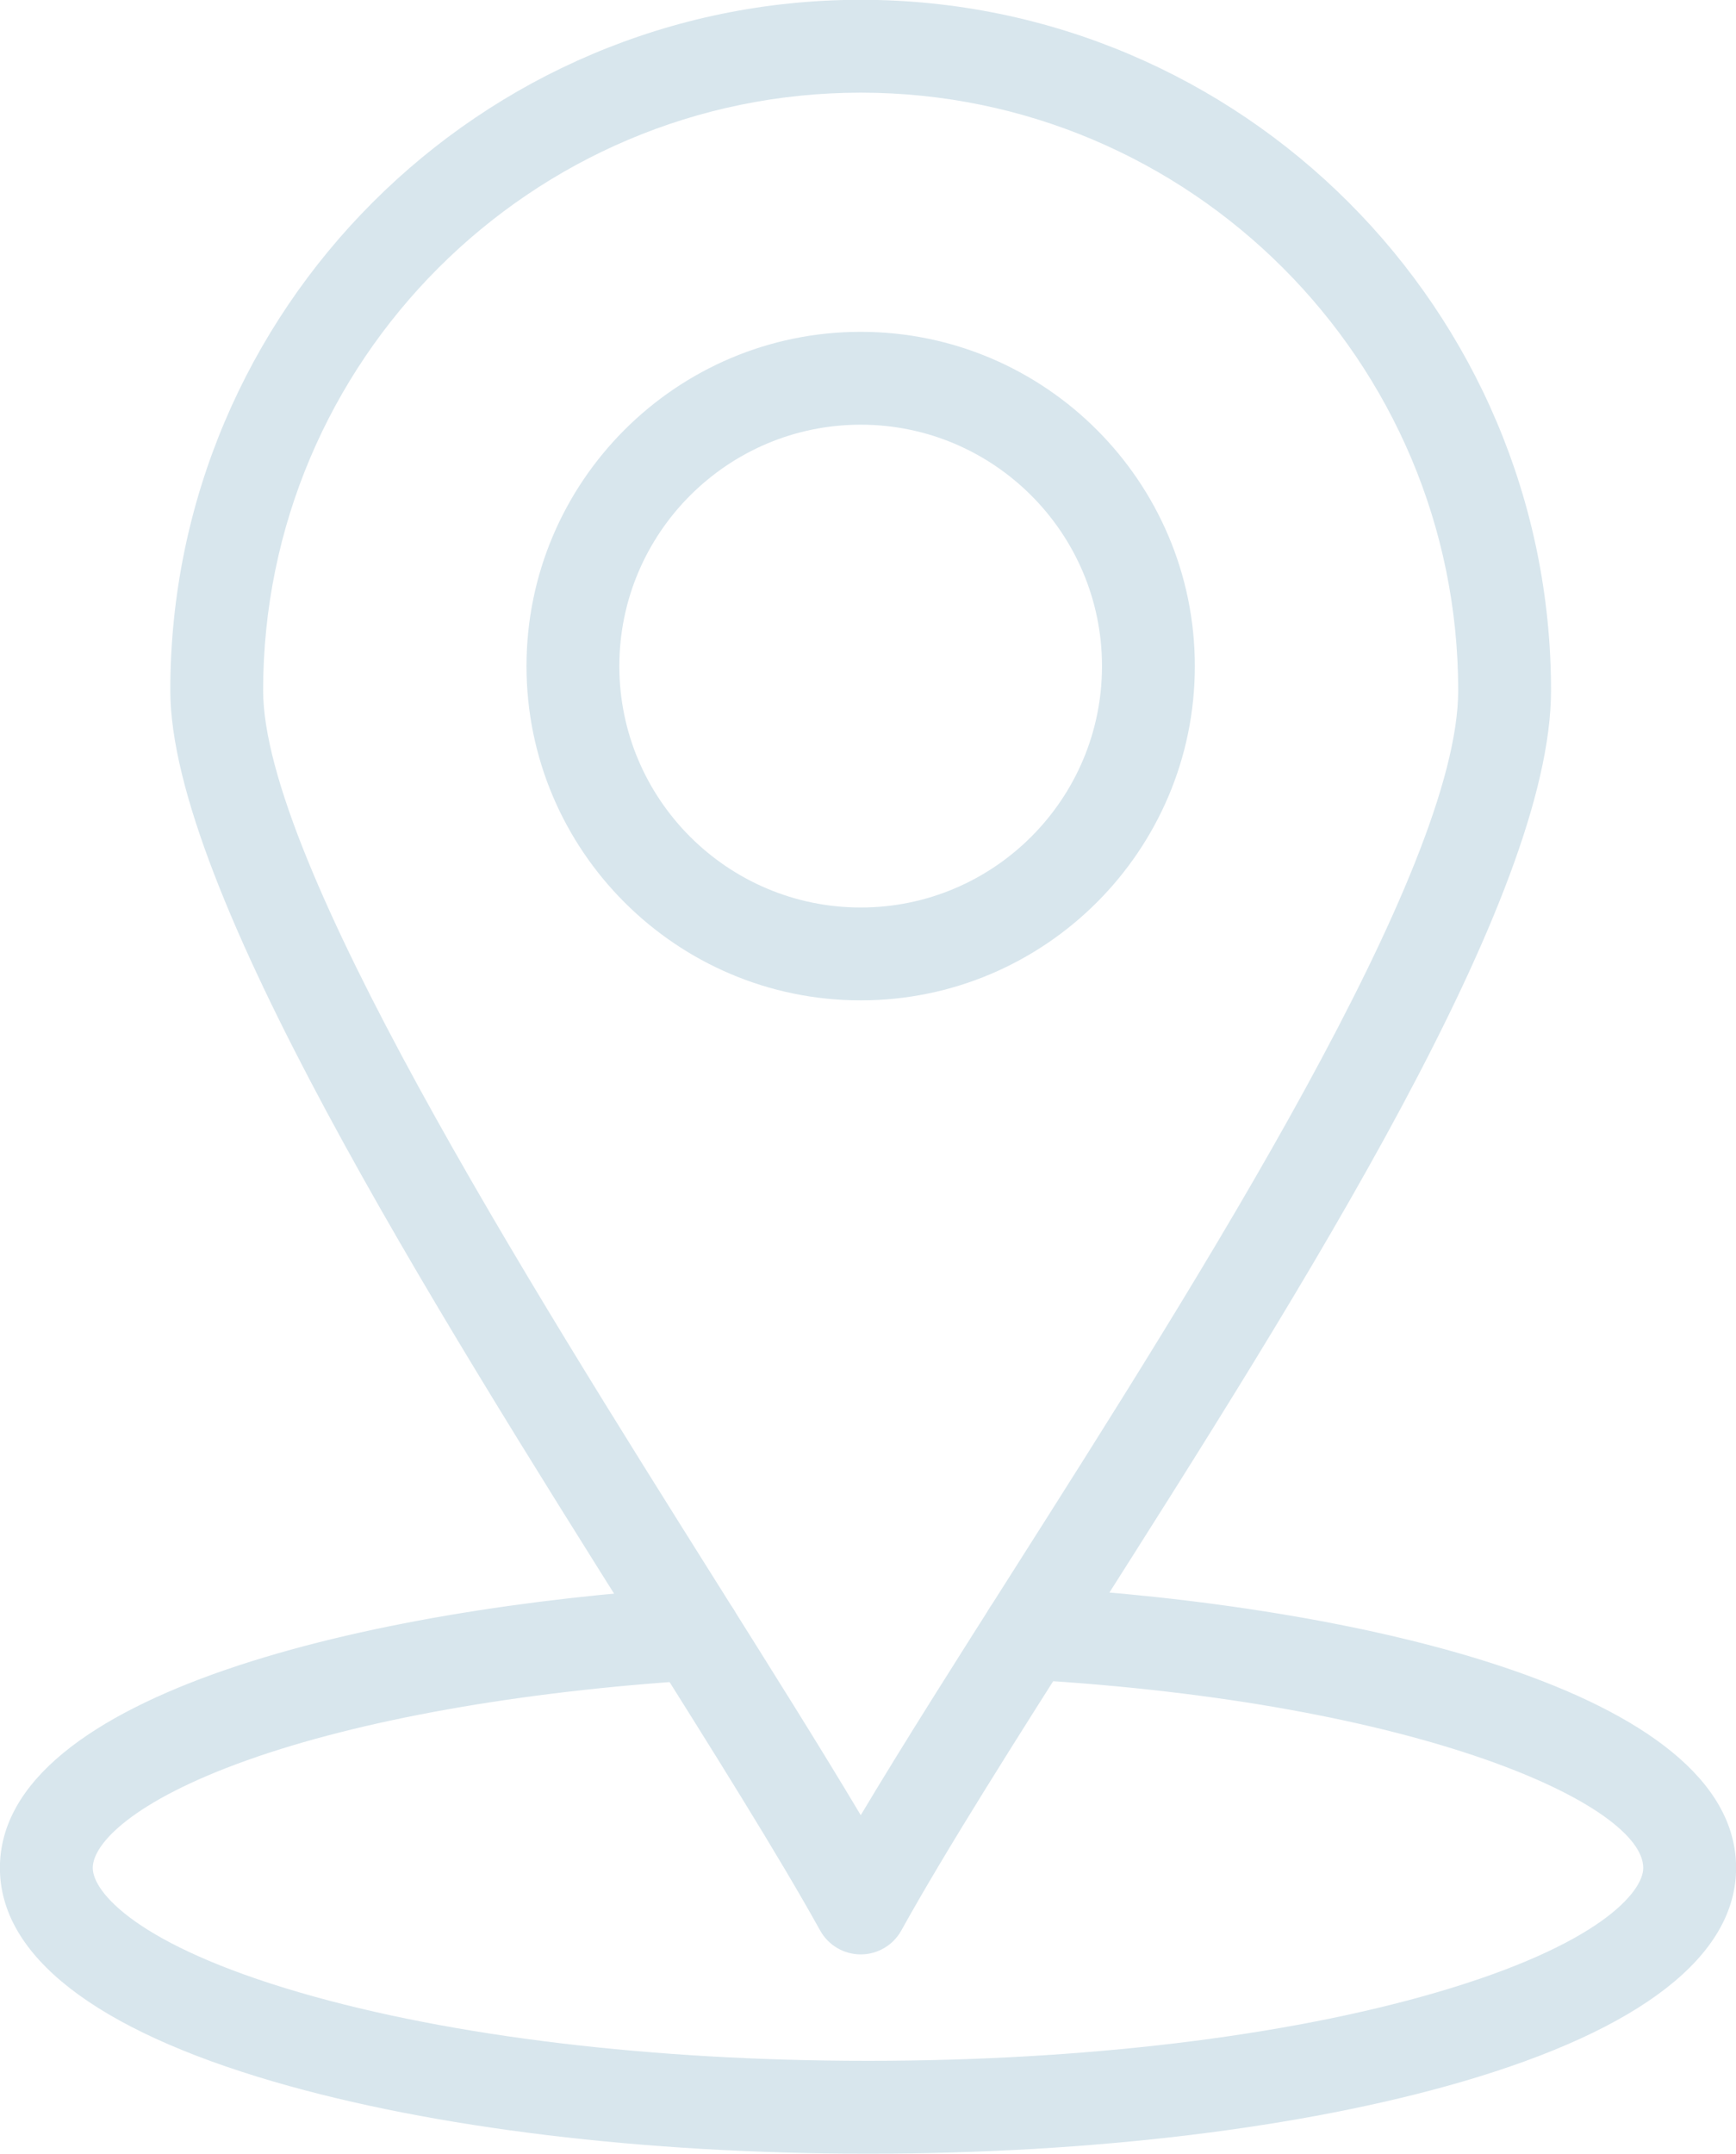
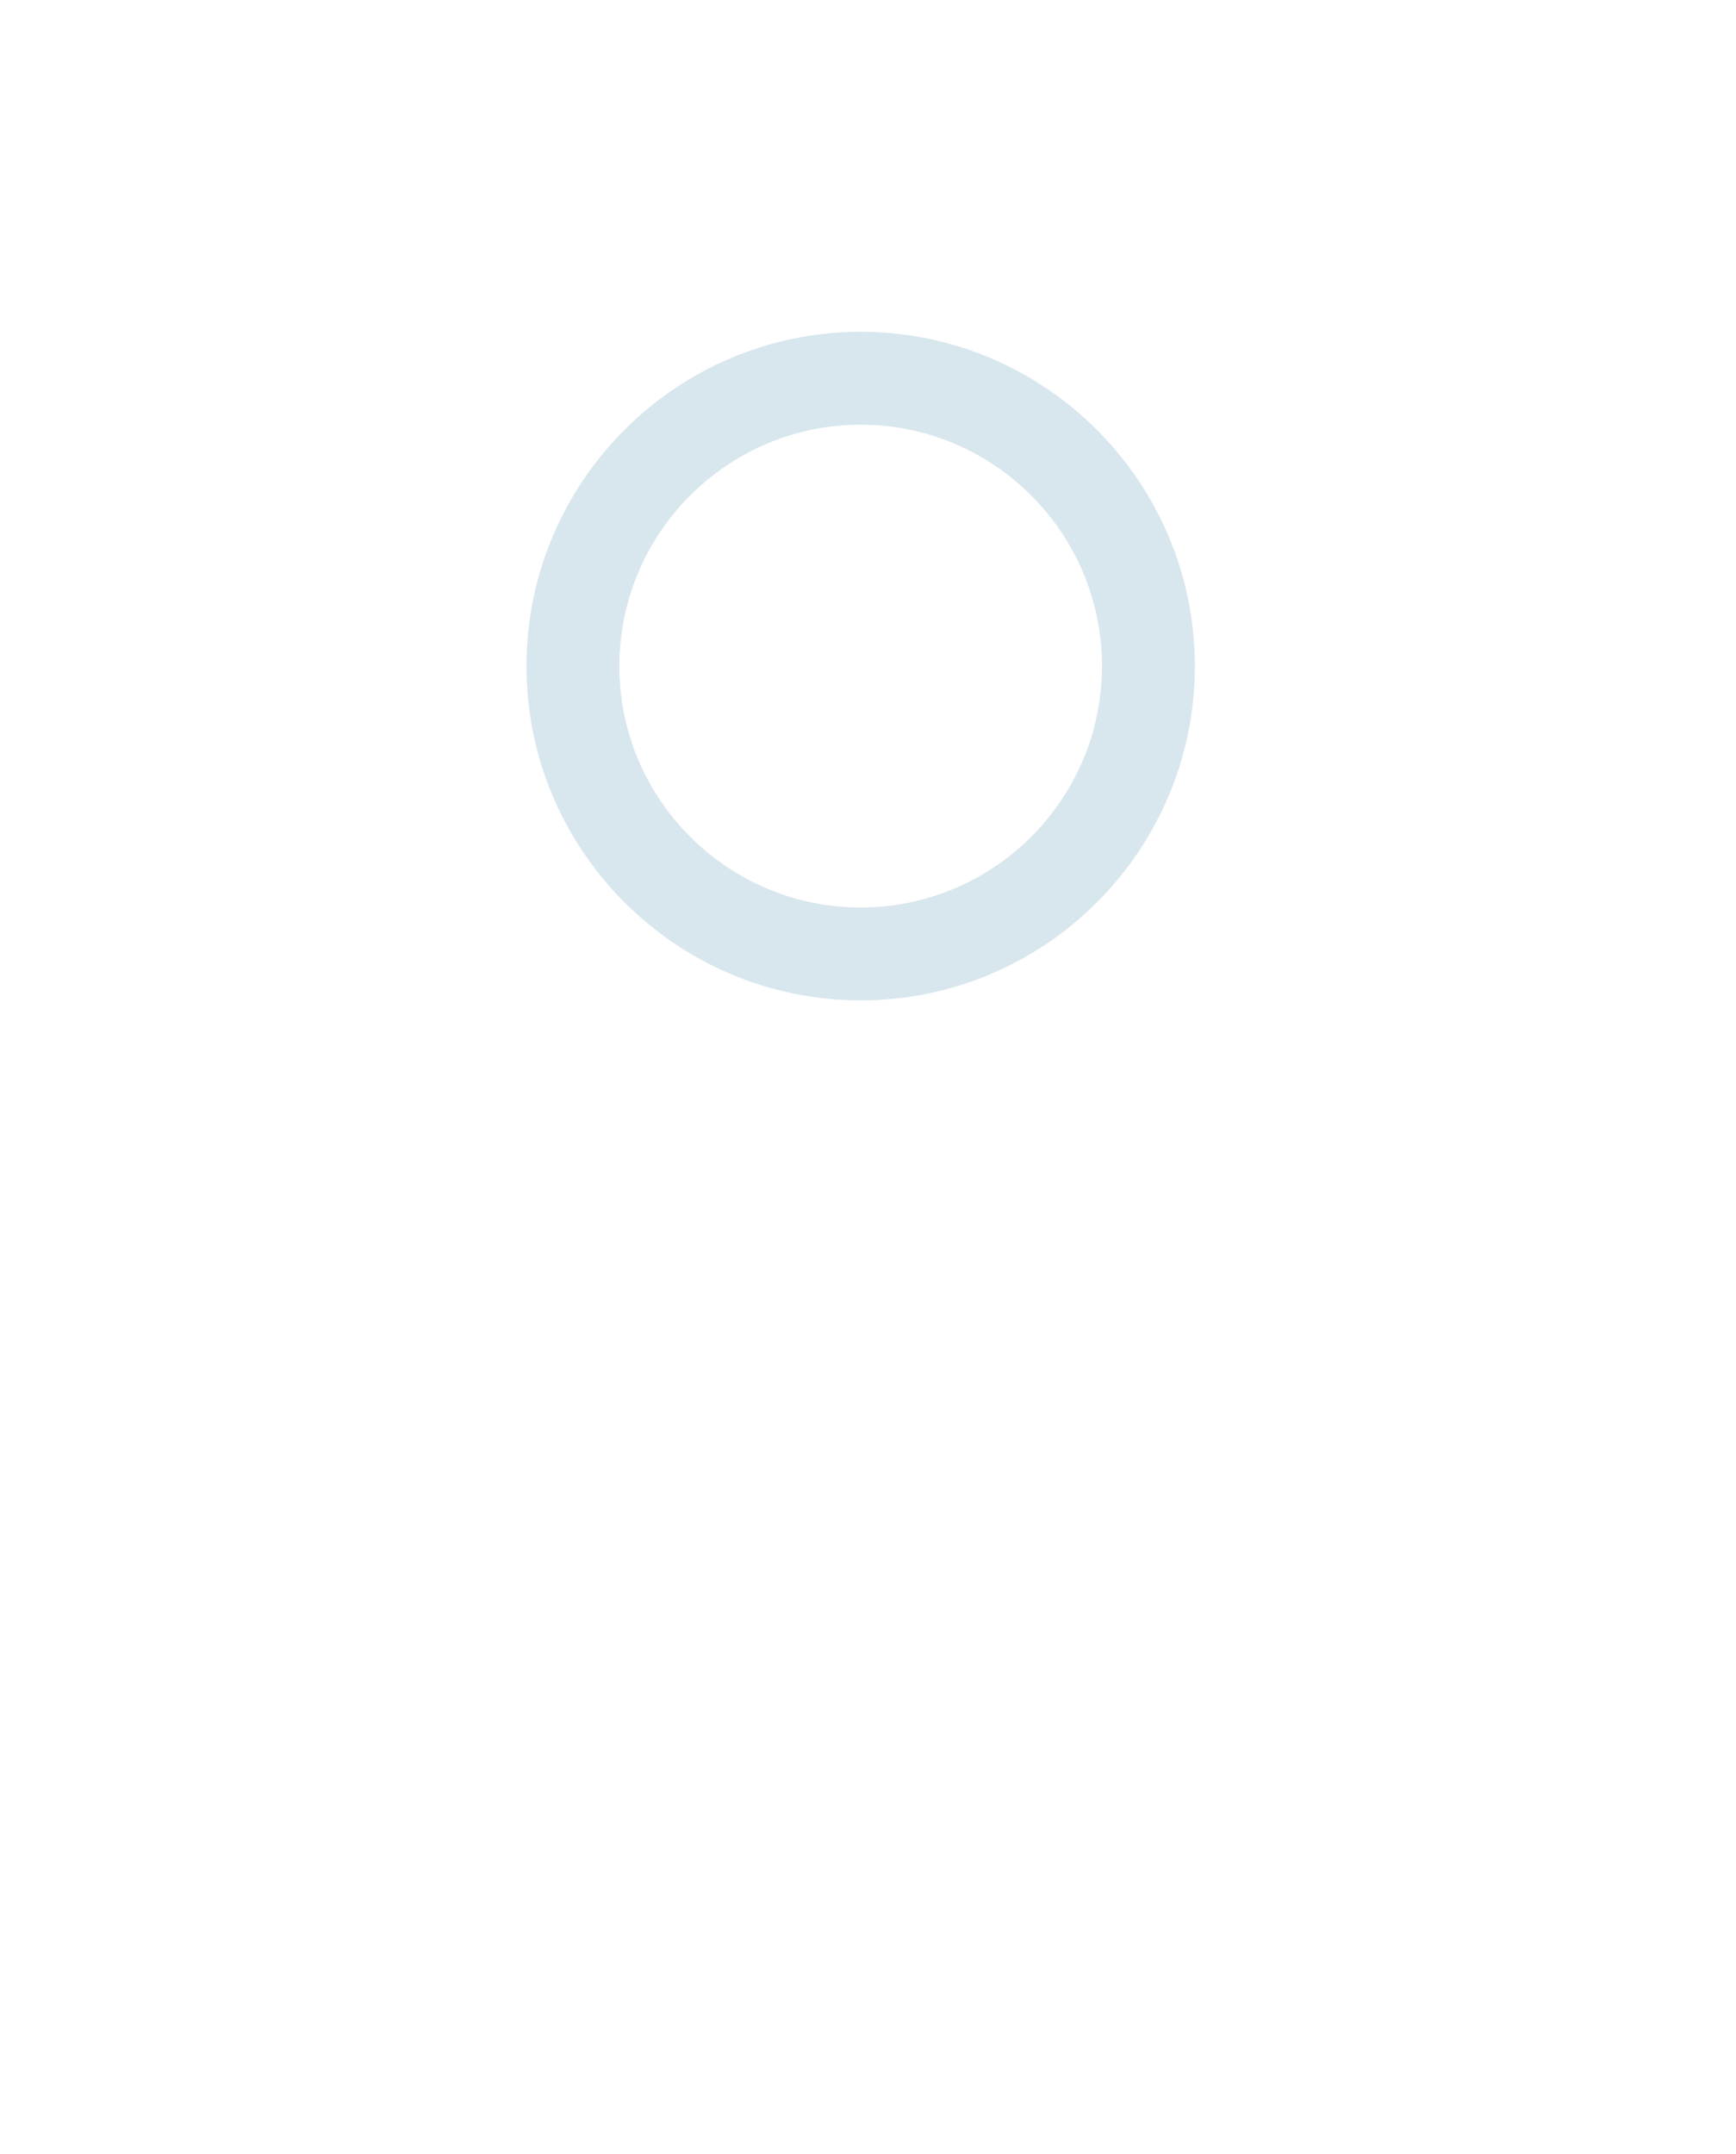
<svg xmlns="http://www.w3.org/2000/svg" fill="#d8e6ed" height="463.9" preserveAspectRatio="xMidYMid meet" version="1" viewBox="69.0 24.1 374.0 463.9" width="374" zoomAndPan="magnify">
  <g>
    <g>
      <g>
        <g id="change1_1">
-           <path d="M256,487.943c-48.196,0-93.642-5.506-127.965-15.502c-38.633-11.252-59.053-27.174-59.053-46.045 c0-37.657,80.232-56.065,148.938-60.387c5.512-0.362,10.261,3.841,10.608,9.353c0.347,5.512-3.841,10.262-9.353,10.608 c-38.036,2.392-72.473,8.517-96.965,17.246c-24.526,8.741-33.229,17.95-33.229,23.18c0,5.141,9.403,16.578,44.646,26.843 c32.558,9.482,76.017,14.704,122.373,14.704c46.366,0,89.829-5.222,122.383-14.704c35.234-10.263,44.636-21.702,44.636-26.843 c0-13.459-47.355-35.655-132.98-40.582c-5.514-0.317-9.727-5.044-9.409-10.558c0.316-5.514,5.055-9.74,10.558-9.409 c70.041,4.03,151.832,22.306,151.832,60.549c0,18.872-20.417,34.794-59.043,46.045C349.655,482.437,304.206,487.943,256,487.943 z" />
-         </g>
+           </g>
      </g>
      <g>
        <g id="change1_2">
-           <path d="M254.436,445.022c-3.635,0.001-6.984-1.971-8.747-5.149c-9.042-16.302-22.944-38.418-39.042-64.025 c-44.979-71.55-100.956-160.596-100.956-203.048c0-82.017,66.726-148.743,148.743-148.743 c82.002,0,148.716,66.726,148.716,148.743c0,44.576-52.702,127.512-99.2,200.685c-16.011,25.195-31.133,48.994-40.77,66.385 C261.419,443.049,258.071,445.021,254.436,445.022z M254.434,44.057c-70.989,0-128.743,57.754-128.743,128.743 c0,36.688,56.577,126.688,97.888,192.403c11.765,18.716,22.369,35.584,30.858,49.838c9.183-15.381,20.662-33.445,32.633-52.283 c40.548-63.81,96.08-151.2,96.08-189.958C383.15,101.811,325.408,44.057,254.434,44.057z" />
-         </g>
+           </g>
      </g>
      <g>
        <g id="change1_3">
          <path d="M254.434,239.55c-39.704,0-72.006-32.29-72.006-71.979c0-39.704,32.302-72.005,72.006-72.005 c39.689,0,71.979,32.301,71.979,72.005C326.413,207.26,294.123,239.55,254.434,239.55z M254.434,115.565 c-28.676,0-52.006,23.33-52.006,52.005c0,28.661,23.33,51.979,52.006,51.979c28.662,0,51.979-23.318,51.979-51.979 C306.413,138.895,283.096,115.565,254.434,115.565z" />
        </g>
      </g>
    </g>
  </g>
</svg>